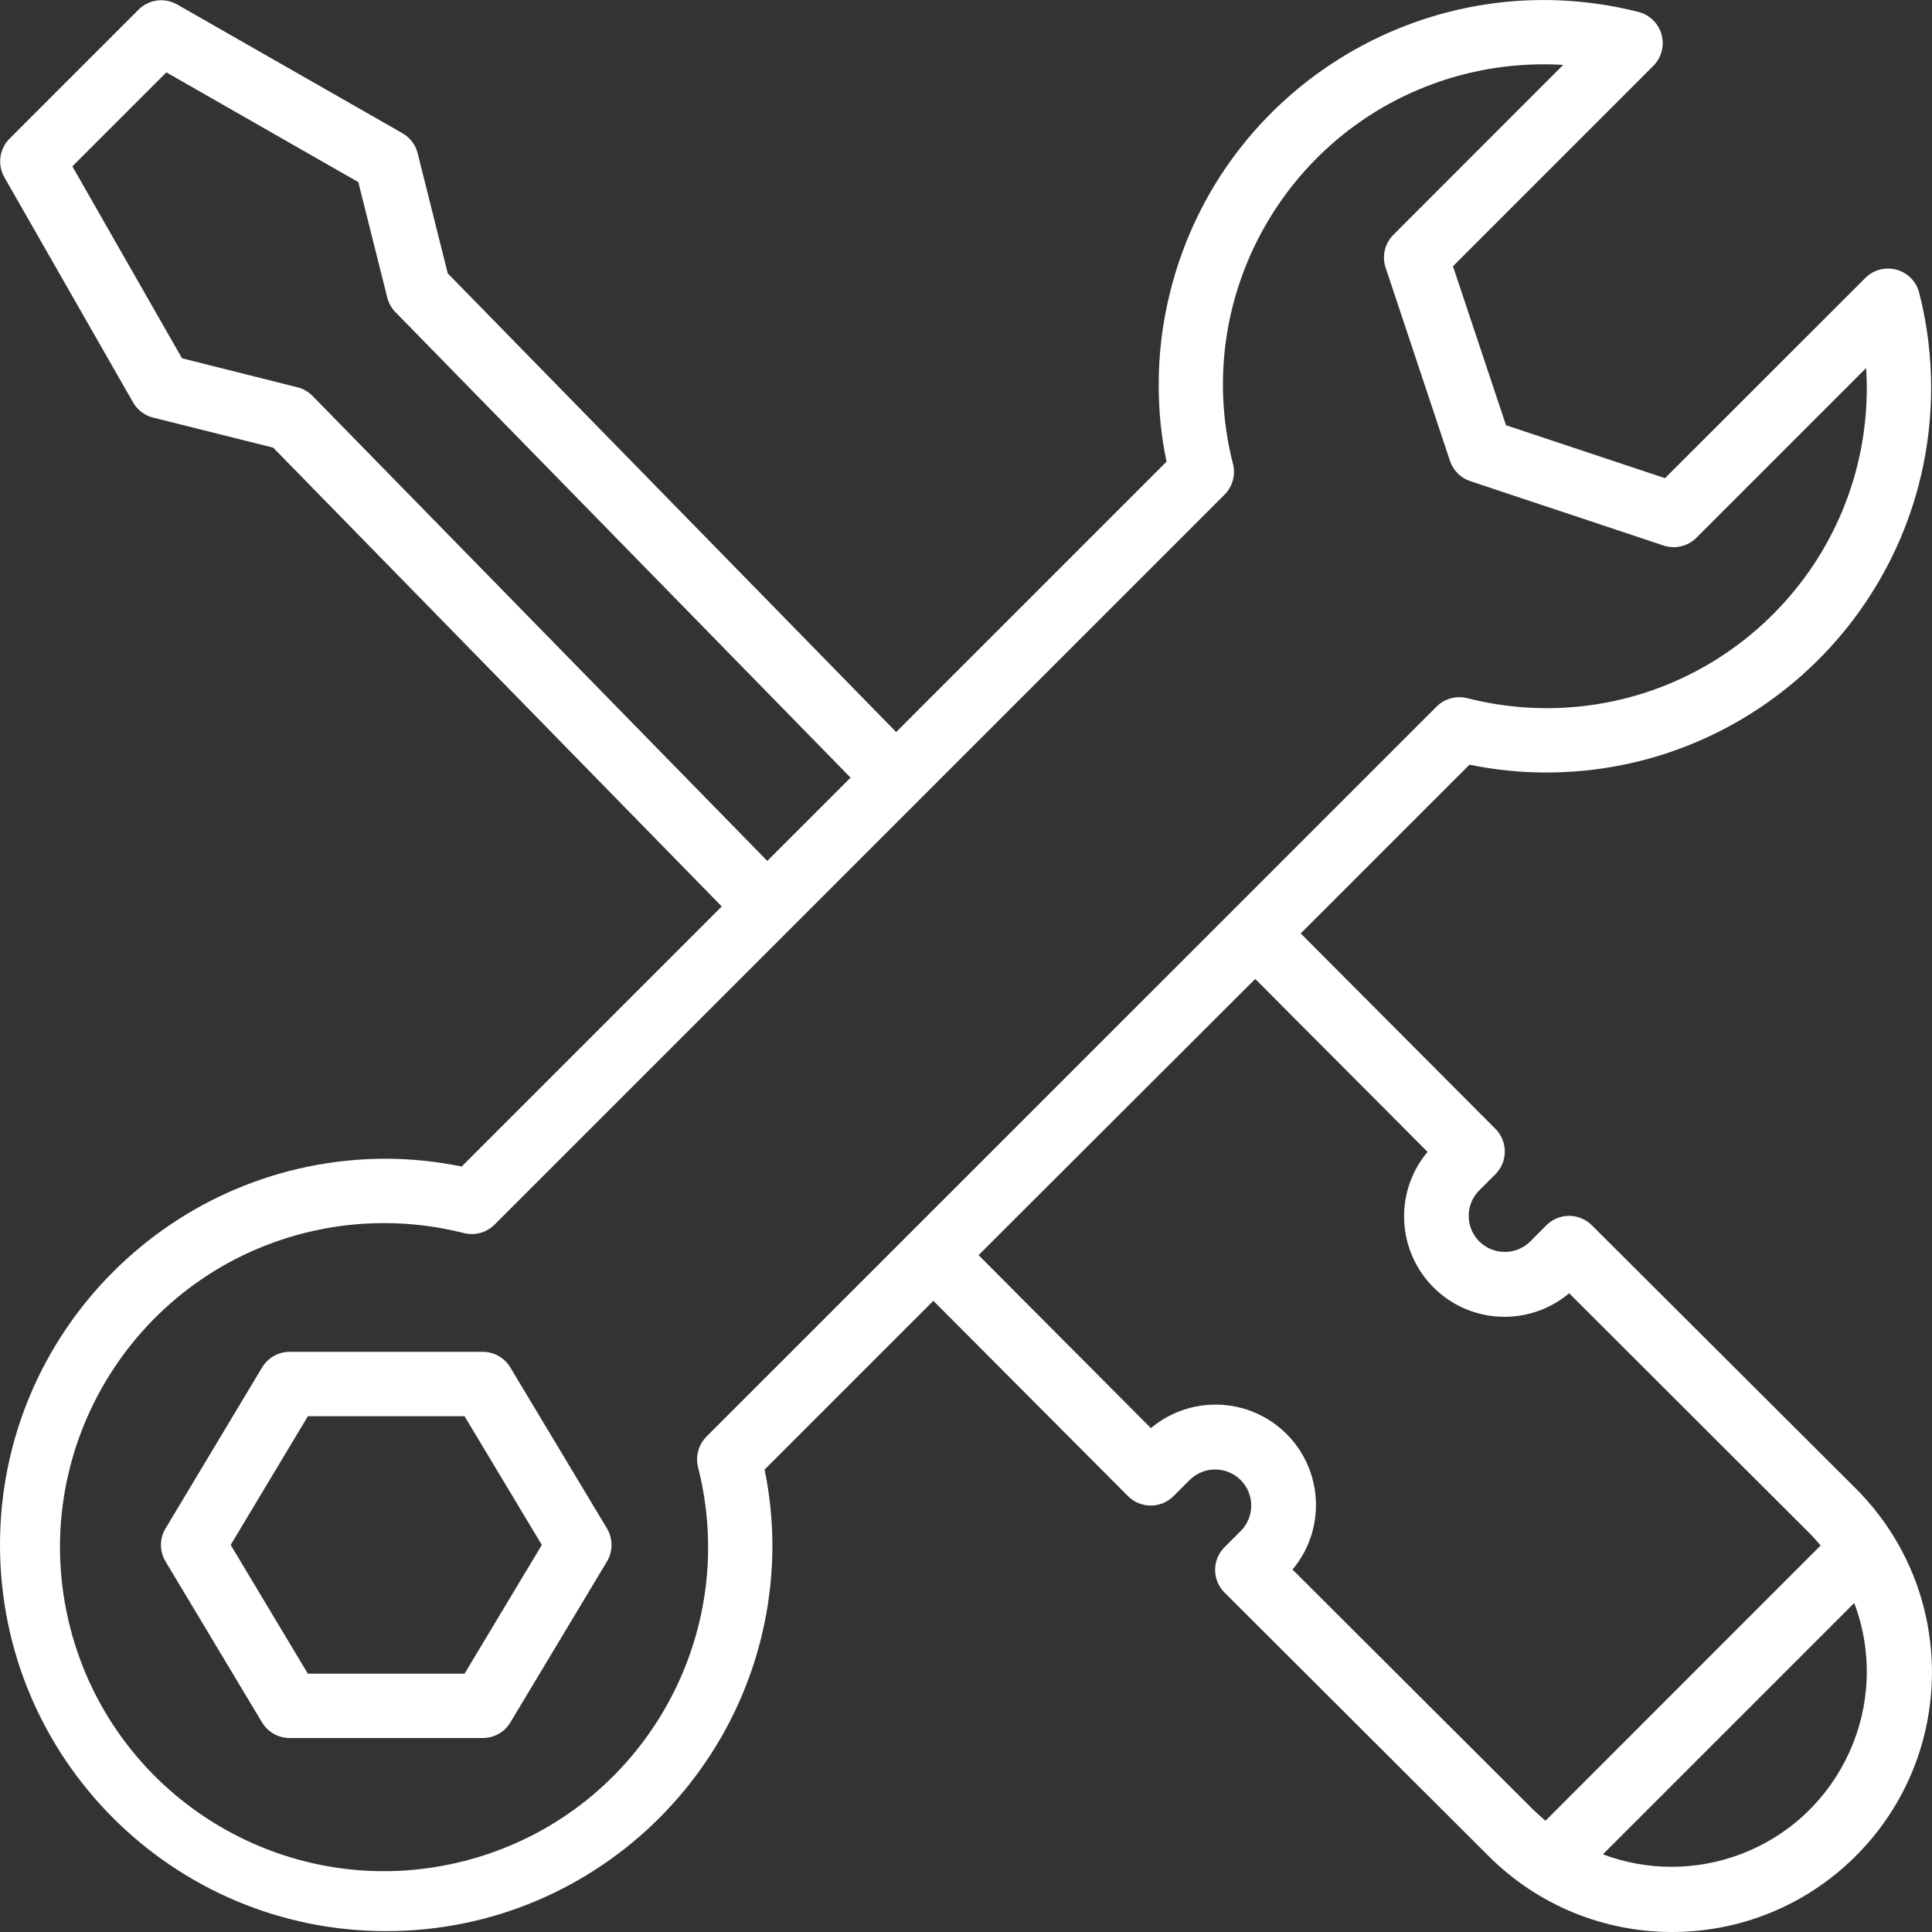
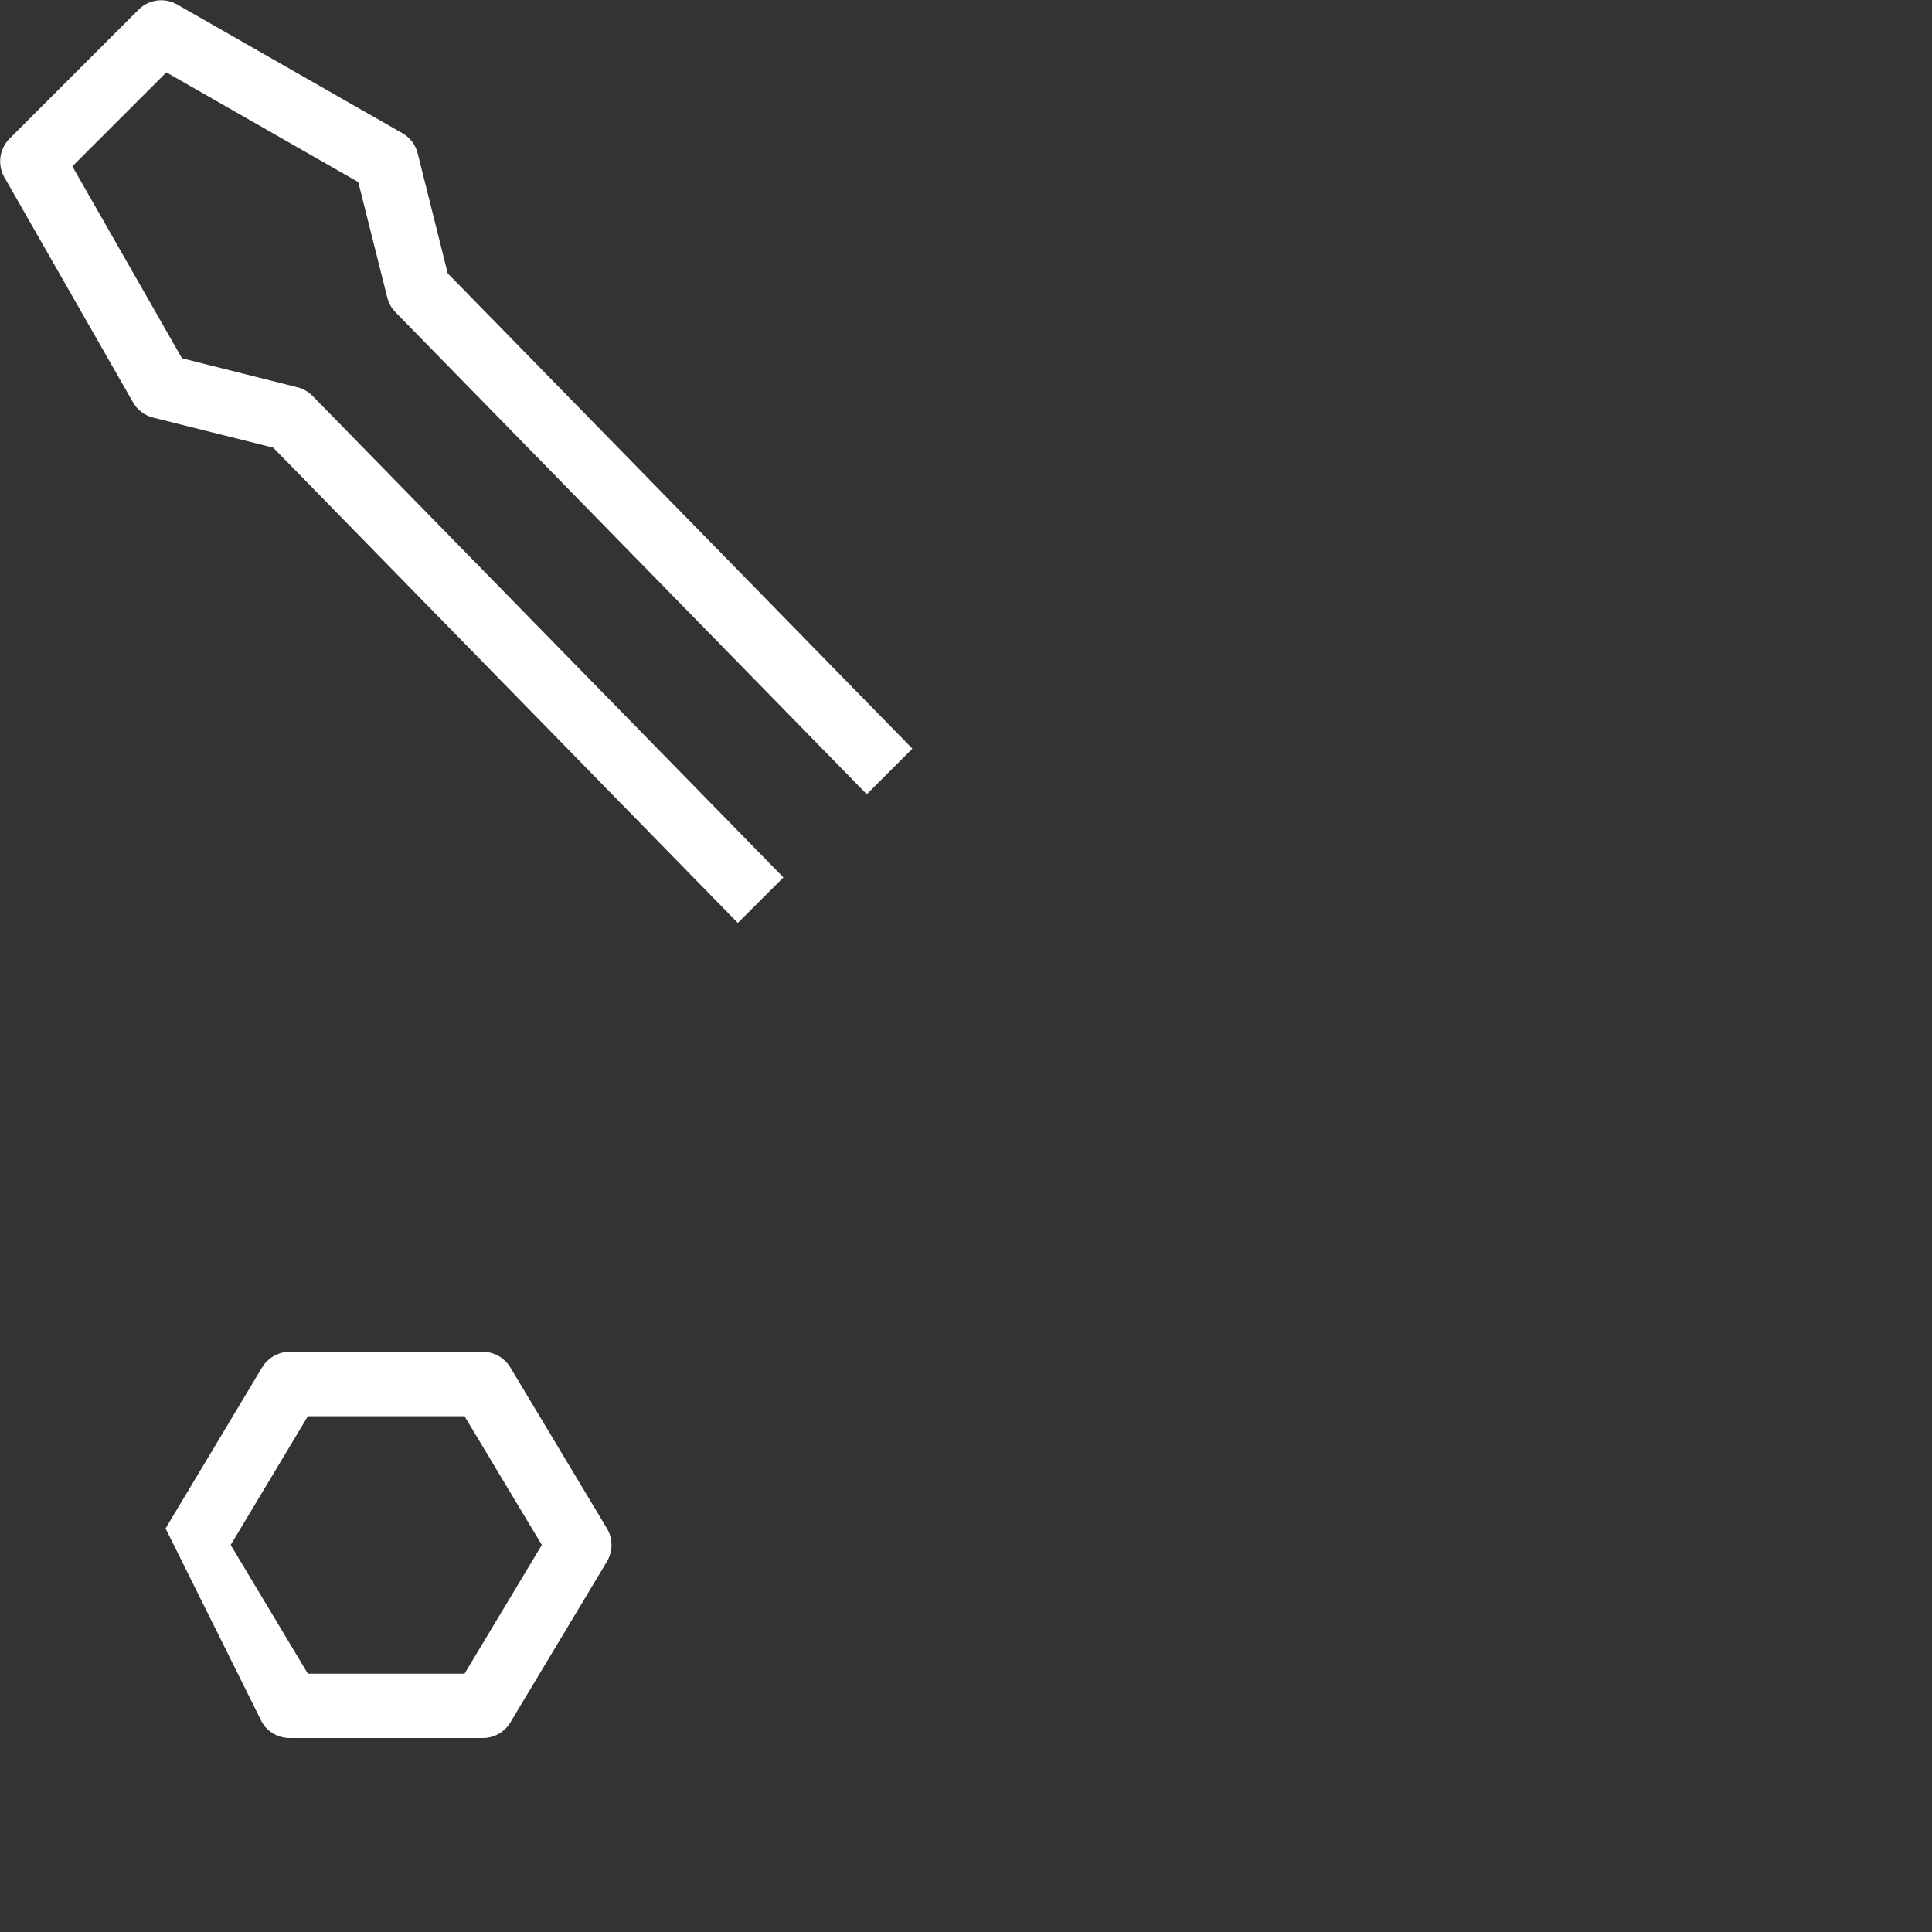
<svg xmlns="http://www.w3.org/2000/svg" width="20px" height="20px" viewBox="0 0 20 20" version="1.1">
  <rect x="0" y="0" width="20" height="20" fill="#333333" stroke="none" />
  <title>B7123169-694D-48F3-B148-9DB6EB81CC69@0.5x</title>
  <g id="Page-1" stroke="none" stroke-width="1" fill="none" fill-rule="evenodd">
    <g id="1_Home-page_desktop" transform="translate(-402, -732)" fill="#FFFFFF" fill-rule="nonzero">
      <g id="Group-15" transform="translate(390, 722)">
        <g id="ic_machines" transform="translate(12, 10)">
          <path d="M0.044,1.833 L1.377,4.165 C1.422,4.244 1.497,4.301 1.585,4.323 L2.828,4.634 L7.638,9.554 L8.11,9.083 L3.233,4.096 C3.19,4.054 3.137,4.023 3.078,4.009 L1.884,3.709 L0.749,1.722 L1.722,0.749 L3.709,1.885 L4.009,3.08 C4.024,3.139 4.054,3.192 4.097,3.235 L8.973,8.222 L9.445,7.75 L4.635,2.83 L4.324,1.588 C4.302,1.499 4.245,1.424 4.166,1.379 L1.833,0.046 C1.703,-0.028 1.54,-0.006 1.434,0.1 L0.101,1.433 C-0.006,1.538 -0.029,1.702 0.044,1.833 Z" id="Path" />
-           <path d="M5.283,14.156 C5.223,14.056 5.115,13.994 4.998,13.994 L2.999,13.994 C2.882,13.994 2.773,14.056 2.713,14.156 L1.714,15.822 C1.65,15.927 1.65,16.059 1.714,16.165 L2.713,17.831 C2.773,17.931 2.882,17.992 2.999,17.992 L4.998,17.992 C5.115,17.992 5.223,17.931 5.283,17.831 L6.283,16.165 C6.346,16.059 6.346,15.927 6.283,15.822 L5.283,14.156 Z M4.809,17.326 L3.187,17.326 L2.388,15.993 L3.187,14.661 L4.809,14.661 L5.609,15.993 L4.809,17.326 Z" id="Shape" />
-           <path d="M15.993,7.997 C18.193,8.004 19.983,6.226 19.991,4.026 C19.992,3.691 19.951,3.357 19.868,3.033 C19.824,2.854 19.643,2.745 19.464,2.79 C19.406,2.804 19.352,2.835 19.31,2.877 L17.236,4.95 L15.59,4.402 L15.041,2.756 L17.115,0.682 C17.245,0.552 17.245,0.341 17.115,0.211 C17.072,0.168 17.018,0.137 16.959,0.123 C14.825,-0.417 12.657,0.874 12.117,3.008 C12.034,3.332 11.993,3.665 11.995,3.999 C11.995,4.261 12.022,4.523 12.076,4.779 L4.779,12.076 C4.522,12.023 4.26,11.996 3.998,11.995 C1.79,11.995 0,13.785 0,15.993 C0,18.201 1.79,19.991 3.998,19.991 C6.206,19.991 7.996,18.201 7.996,15.993 C7.995,15.731 7.968,15.469 7.915,15.213 L9.662,13.466 L11.677,15.488 C11.807,15.618 12.018,15.618 12.148,15.488 L12.315,15.321 C12.461,15.176 12.697,15.176 12.843,15.321 C12.989,15.467 12.989,15.703 12.844,15.849 C12.844,15.849 12.843,15.849 12.843,15.85 L12.677,16.016 C12.546,16.146 12.546,16.357 12.677,16.487 L15.4,19.204 C16.446,20.259 18.148,20.266 19.203,19.221 C20.258,18.176 20.266,16.473 19.22,15.418 C19.215,15.412 19.209,15.407 19.203,15.401 L16.479,12.684 C16.349,12.554 16.138,12.554 16.008,12.684 L15.842,12.851 C15.696,12.996 15.46,12.996 15.313,12.851 C15.168,12.705 15.167,12.469 15.313,12.323 L15.48,12.156 C15.61,12.026 15.61,11.815 15.48,11.685 L13.465,9.663 L15.212,7.916 C15.469,7.969 15.73,7.996 15.993,7.997 Z M17.302,19.325 C17.06,19.325 16.82,19.281 16.593,19.196 L19.195,16.594 C19.588,17.638 19.06,18.803 18.015,19.196 C17.787,19.282 17.545,19.325 17.302,19.325 Z M14.778,11.924 C14.409,12.364 14.467,13.02 14.907,13.389 C15.294,13.713 15.857,13.712 16.244,13.388 L18.732,15.872 C18.773,15.913 18.811,15.956 18.847,15.999 L15.999,18.848 C15.955,18.811 15.912,18.773 15.871,18.733 L13.38,16.248 C13.749,15.808 13.691,15.152 13.251,14.783 C12.864,14.459 12.301,14.46 11.914,14.784 L10.13,12.993 L12.994,10.134 L14.778,11.924 Z M7.314,14.871 C7.231,14.954 7.198,15.074 7.226,15.188 C7.683,16.983 6.599,18.809 4.803,19.266 C3.008,19.723 1.183,18.638 0.725,16.843 C0.269,15.048 1.353,13.222 3.148,12.765 C3.691,12.627 4.26,12.627 4.803,12.765 C4.917,12.793 5.037,12.76 5.12,12.677 L12.677,5.12 C12.759,5.038 12.793,4.917 12.764,4.804 C12.31,3.03 13.38,1.224 15.155,0.769 C15.49,0.684 15.837,0.651 16.182,0.672 L14.424,2.431 C14.335,2.52 14.304,2.652 14.344,2.771 L15.01,4.771 C15.043,4.87 15.121,4.948 15.221,4.981 L17.22,5.647 C17.34,5.687 17.472,5.656 17.561,5.567 L19.318,3.81 C19.322,3.873 19.325,3.936 19.325,3.999 C19.334,5.83 17.857,7.321 16.027,7.331 C15.744,7.332 15.462,7.297 15.187,7.227 C15.074,7.199 14.954,7.232 14.871,7.315 L7.314,14.871 Z" id="Shape" />
+           <path d="M5.283,14.156 C5.223,14.056 5.115,13.994 4.998,13.994 L2.999,13.994 C2.882,13.994 2.773,14.056 2.713,14.156 L1.714,15.822 L2.713,17.831 C2.773,17.931 2.882,17.992 2.999,17.992 L4.998,17.992 C5.115,17.992 5.223,17.931 5.283,17.831 L6.283,16.165 C6.346,16.059 6.346,15.927 6.283,15.822 L5.283,14.156 Z M4.809,17.326 L3.187,17.326 L2.388,15.993 L3.187,14.661 L4.809,14.661 L5.609,15.993 L4.809,17.326 Z" id="Shape" />
        </g>
      </g>
    </g>
  </g>
</svg>